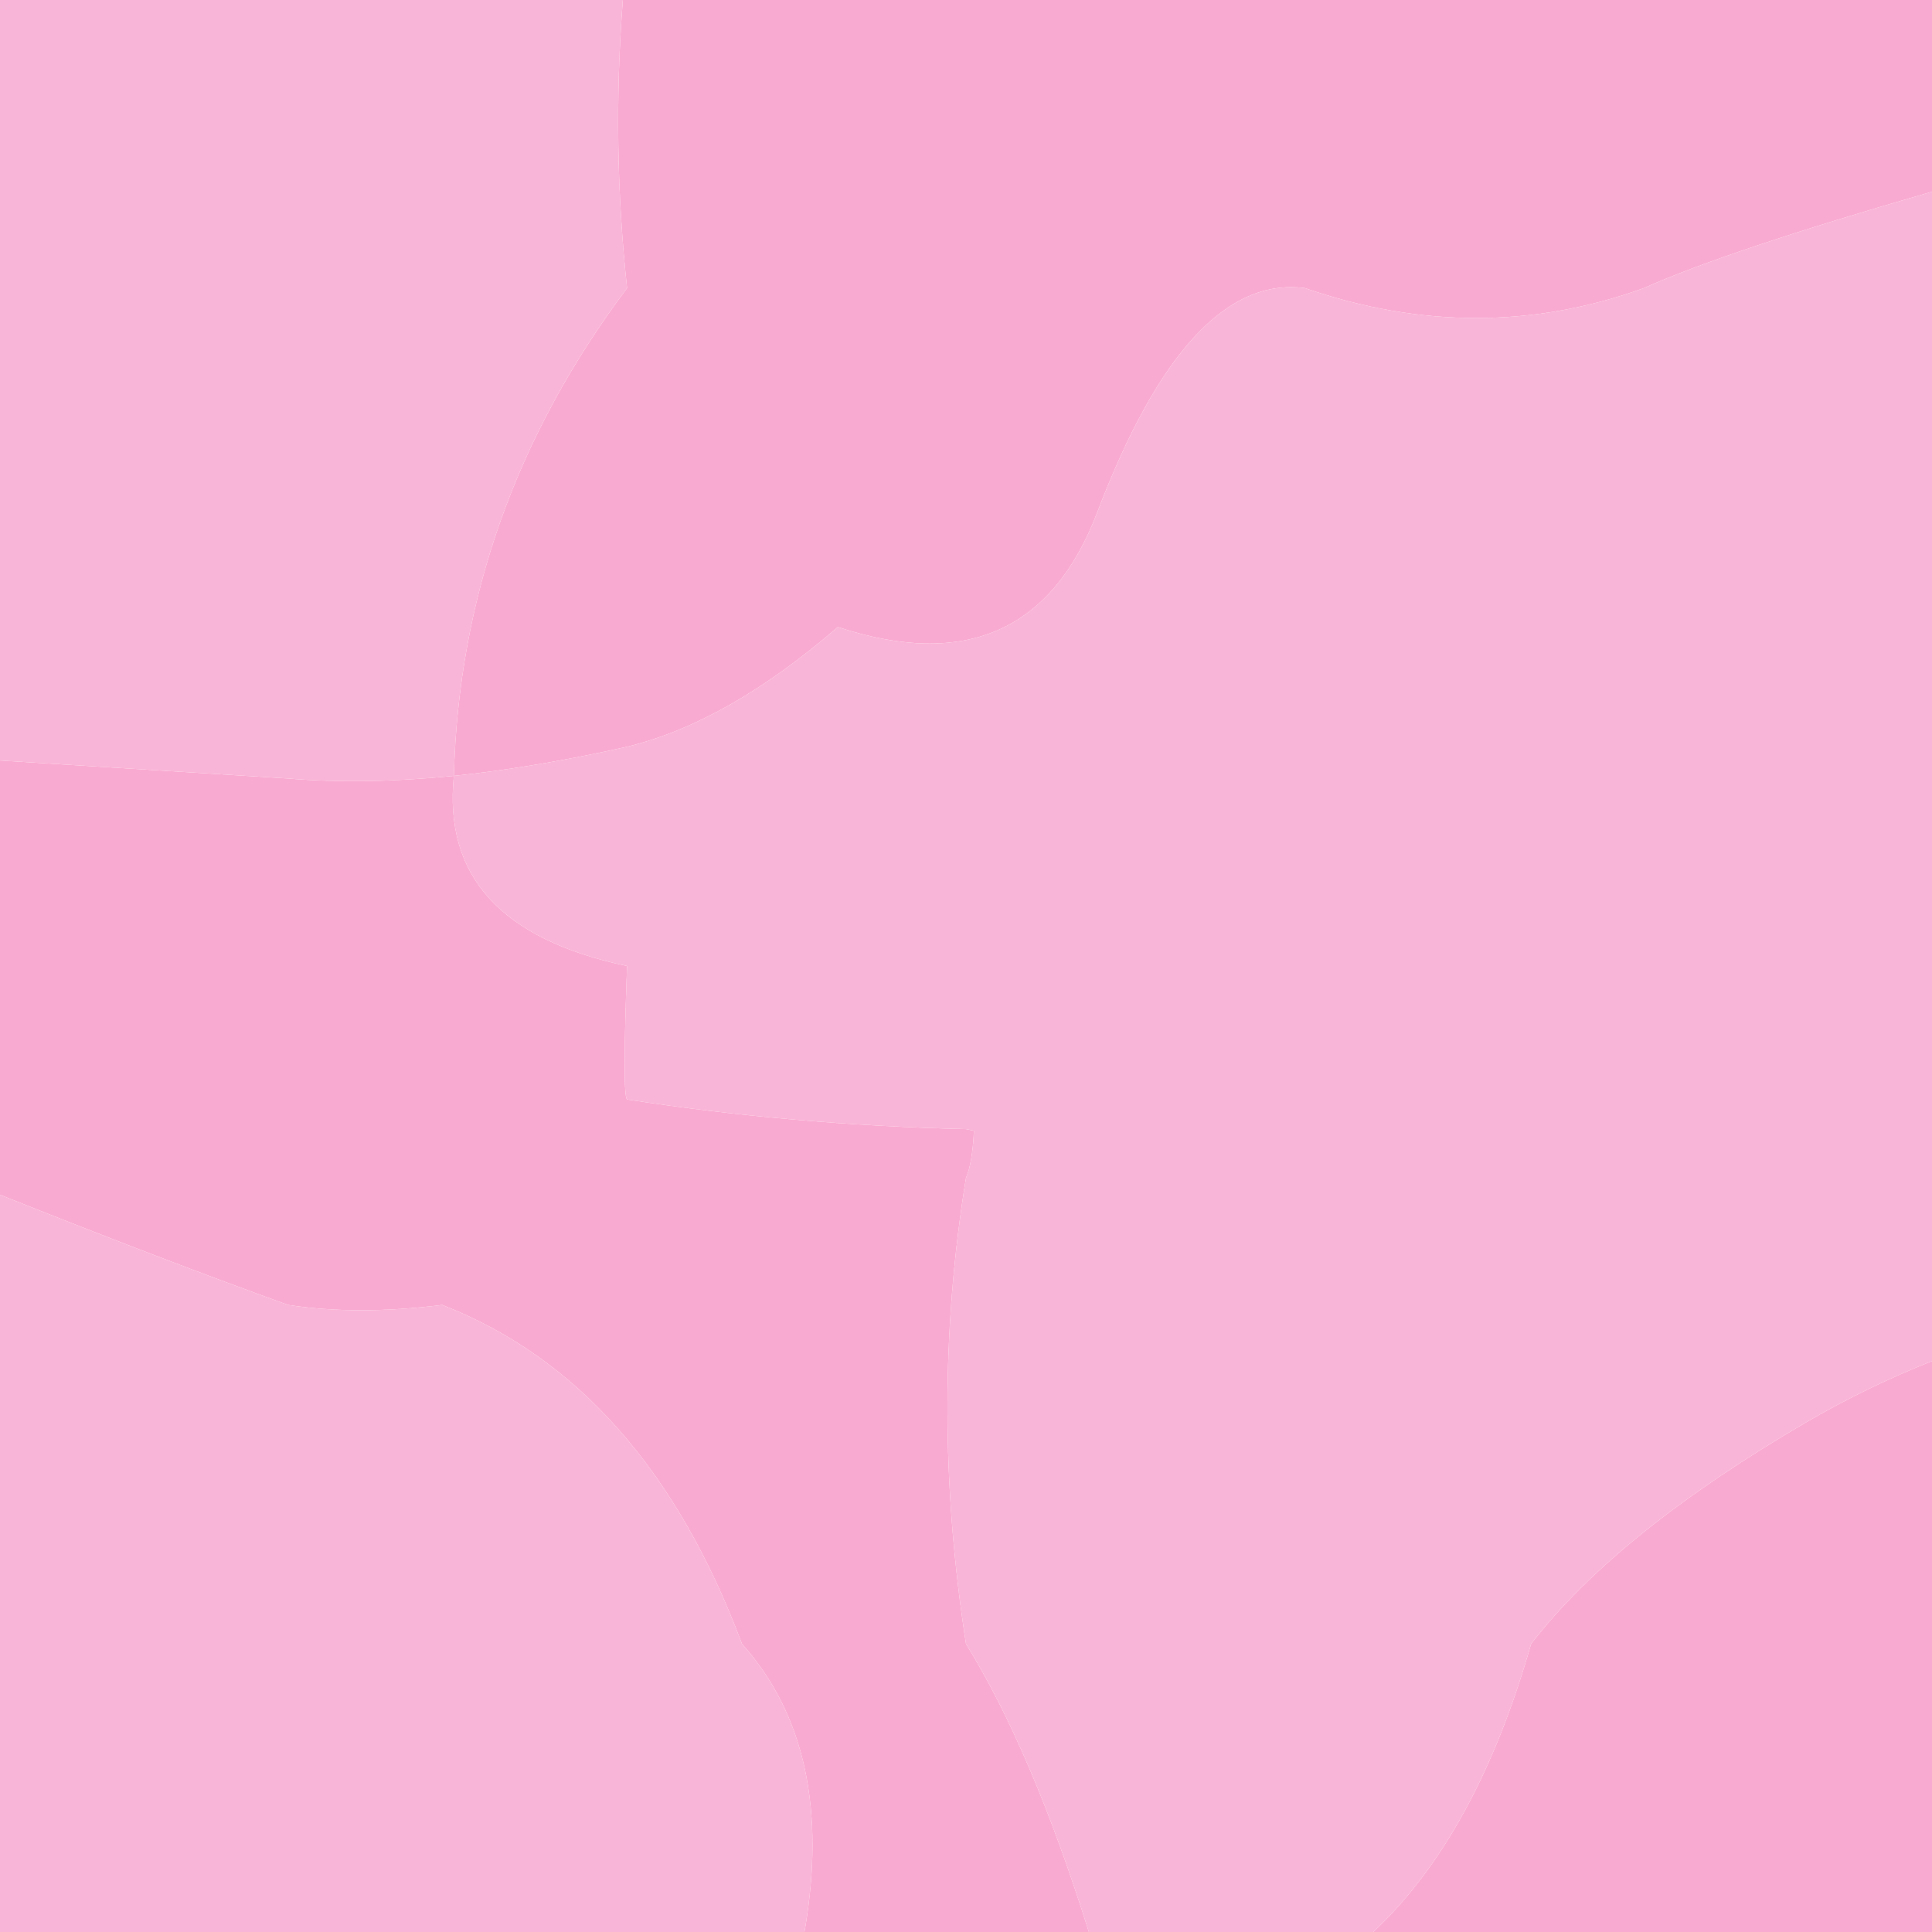
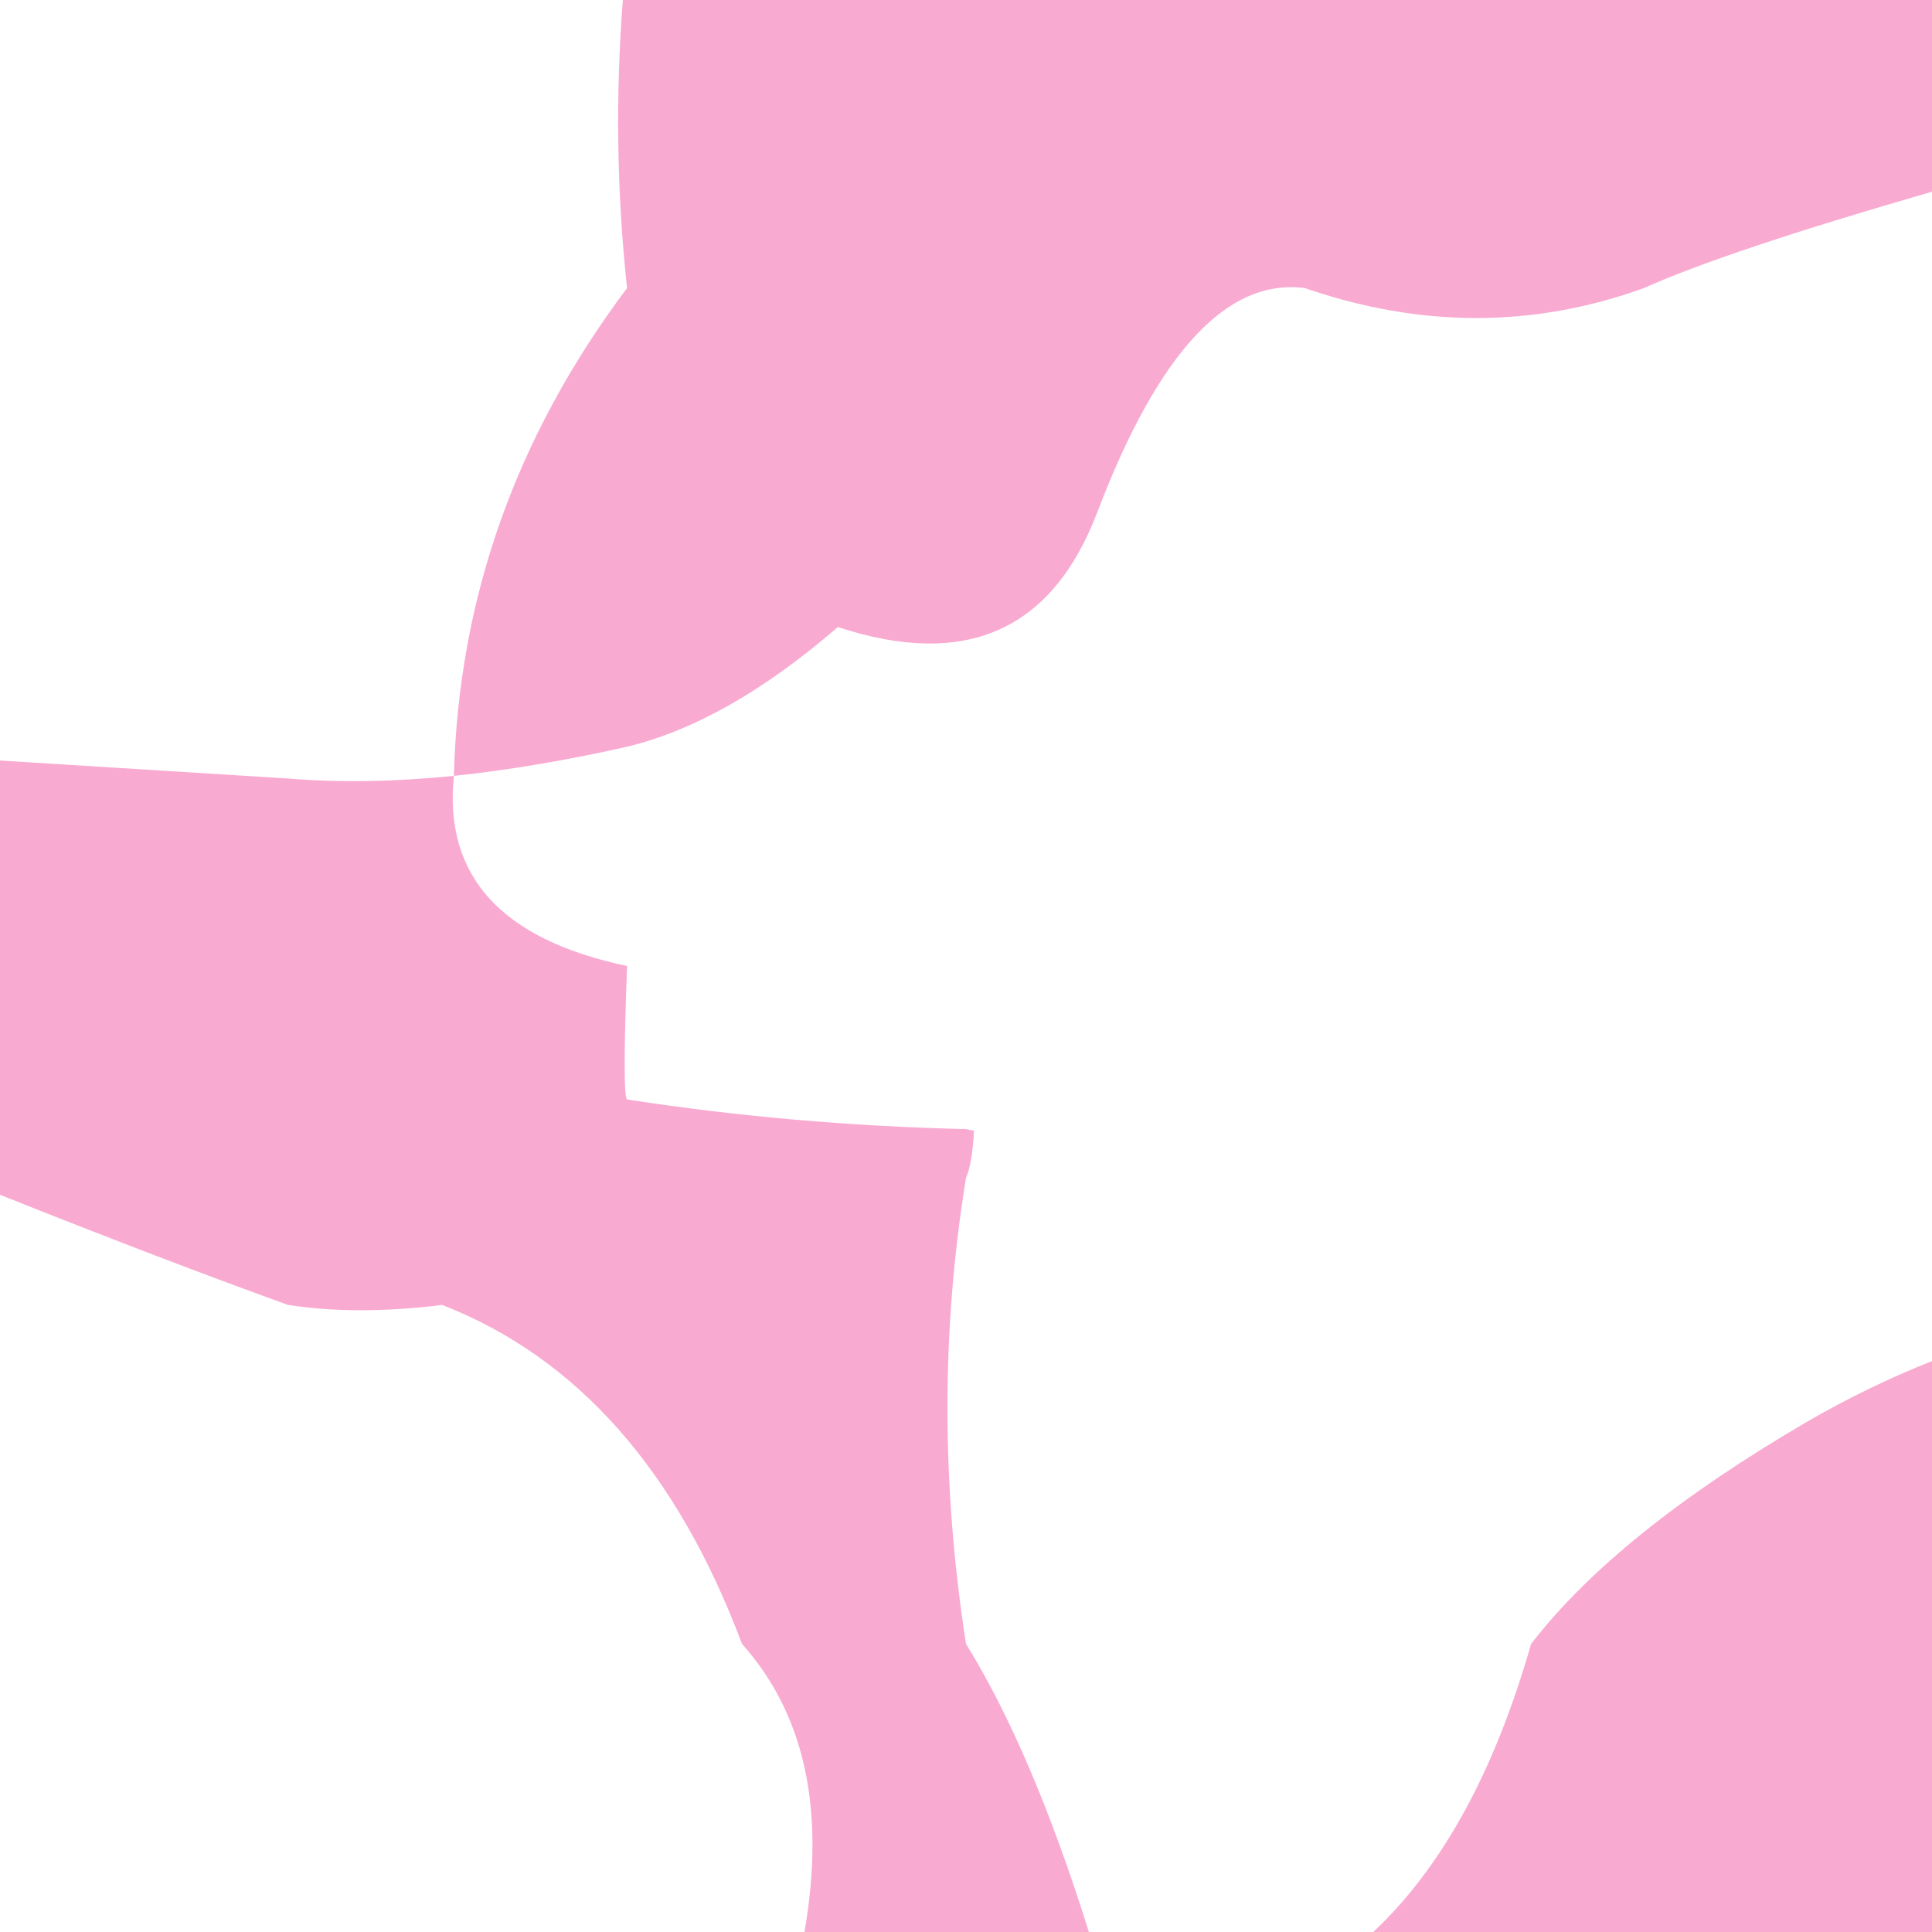
<svg xmlns="http://www.w3.org/2000/svg" height="182.4px" width="182.4px">
  <g transform="matrix(1.0, 0.0, 0.0, 1.0, 91.2, 91.2)">
    <path d="M91.2 -73.1 Q71.8 -67.5 64.0 -64.0 48.35 -58.35 32.0 -64.0 21.0 -65.45 12.4 -42.85 6.0 -26.05 -12.1 -32.0 -22.5 -23.0 -32.0 -20.7 -40.7 -18.75 -48.35 -17.95 -49.8 -3.75 -32.0 0.0 -32.45 12.25 -32.0 12.6 -16.5 15.0 0.0 15.4 L0.75 15.55 Q0.6 18.65 0.0 20.0 -3.5 41.45 0.0 64.0 6.25 74.1 11.6 91.2 L-15.25 91.2 Q-12.25 73.95 -21.15 64.0 -30.35 39.45 -49.45 32.0 -57.5 33.0 -64.0 32.0 -75.65 27.8 -91.2 21.6 L-91.2 -19.4 -64.0 -17.7 Q-56.8 -17.1 -48.35 -17.95 -47.7 -43.1 -32.0 -64.0 -33.45 -77.5 -32.4 -91.2 L91.2 -91.2 91.2 -73.1 M38.45 91.2 Q48.2 82.05 53.35 64.0 61.45 53.5 79.45 43.0 85.15 39.7 91.2 37.3 L91.2 91.2 38.45 91.2" fill="#f9aad1" fill-rule="evenodd" stroke="none" />
-     <path d="M11.6 91.2 Q6.25 74.1 0.0 64.0 -3.5 41.45 0.0 20.0 0.6 18.65 0.75 15.55 L0.0 15.4 Q-16.5 15.0 -32.0 12.6 -32.45 12.25 -32.0 0.0 -49.8 -3.75 -48.35 -17.95 -40.7 -18.75 -32.0 -20.7 -22.5 -23.0 -12.1 -32.0 6.0 -26.05 12.4 -42.85 21.0 -65.45 32.0 -64.0 48.35 -58.35 64.0 -64.0 71.8 -67.5 91.2 -73.1 L91.2 37.3 Q85.15 39.7 79.45 43.0 61.45 53.5 53.35 64.0 48.2 82.05 38.45 91.2 L11.6 91.2 M-32.4 -91.2 Q-33.45 -77.5 -32.0 -64.0 -47.7 -43.1 -48.35 -17.95 -56.8 -17.1 -64.0 -17.7 L-91.2 -19.4 -91.2 -91.2 -32.4 -91.2 M-91.2 21.6 Q-75.65 27.8 -64.0 32.0 -57.5 33.0 -49.45 32.0 -30.35 39.45 -21.15 64.0 -12.25 73.95 -15.25 91.2 L-91.2 91.2 -91.2 21.6" fill="#f9b5d7" fill-rule="evenodd" stroke="none" />
  </g>
</svg>